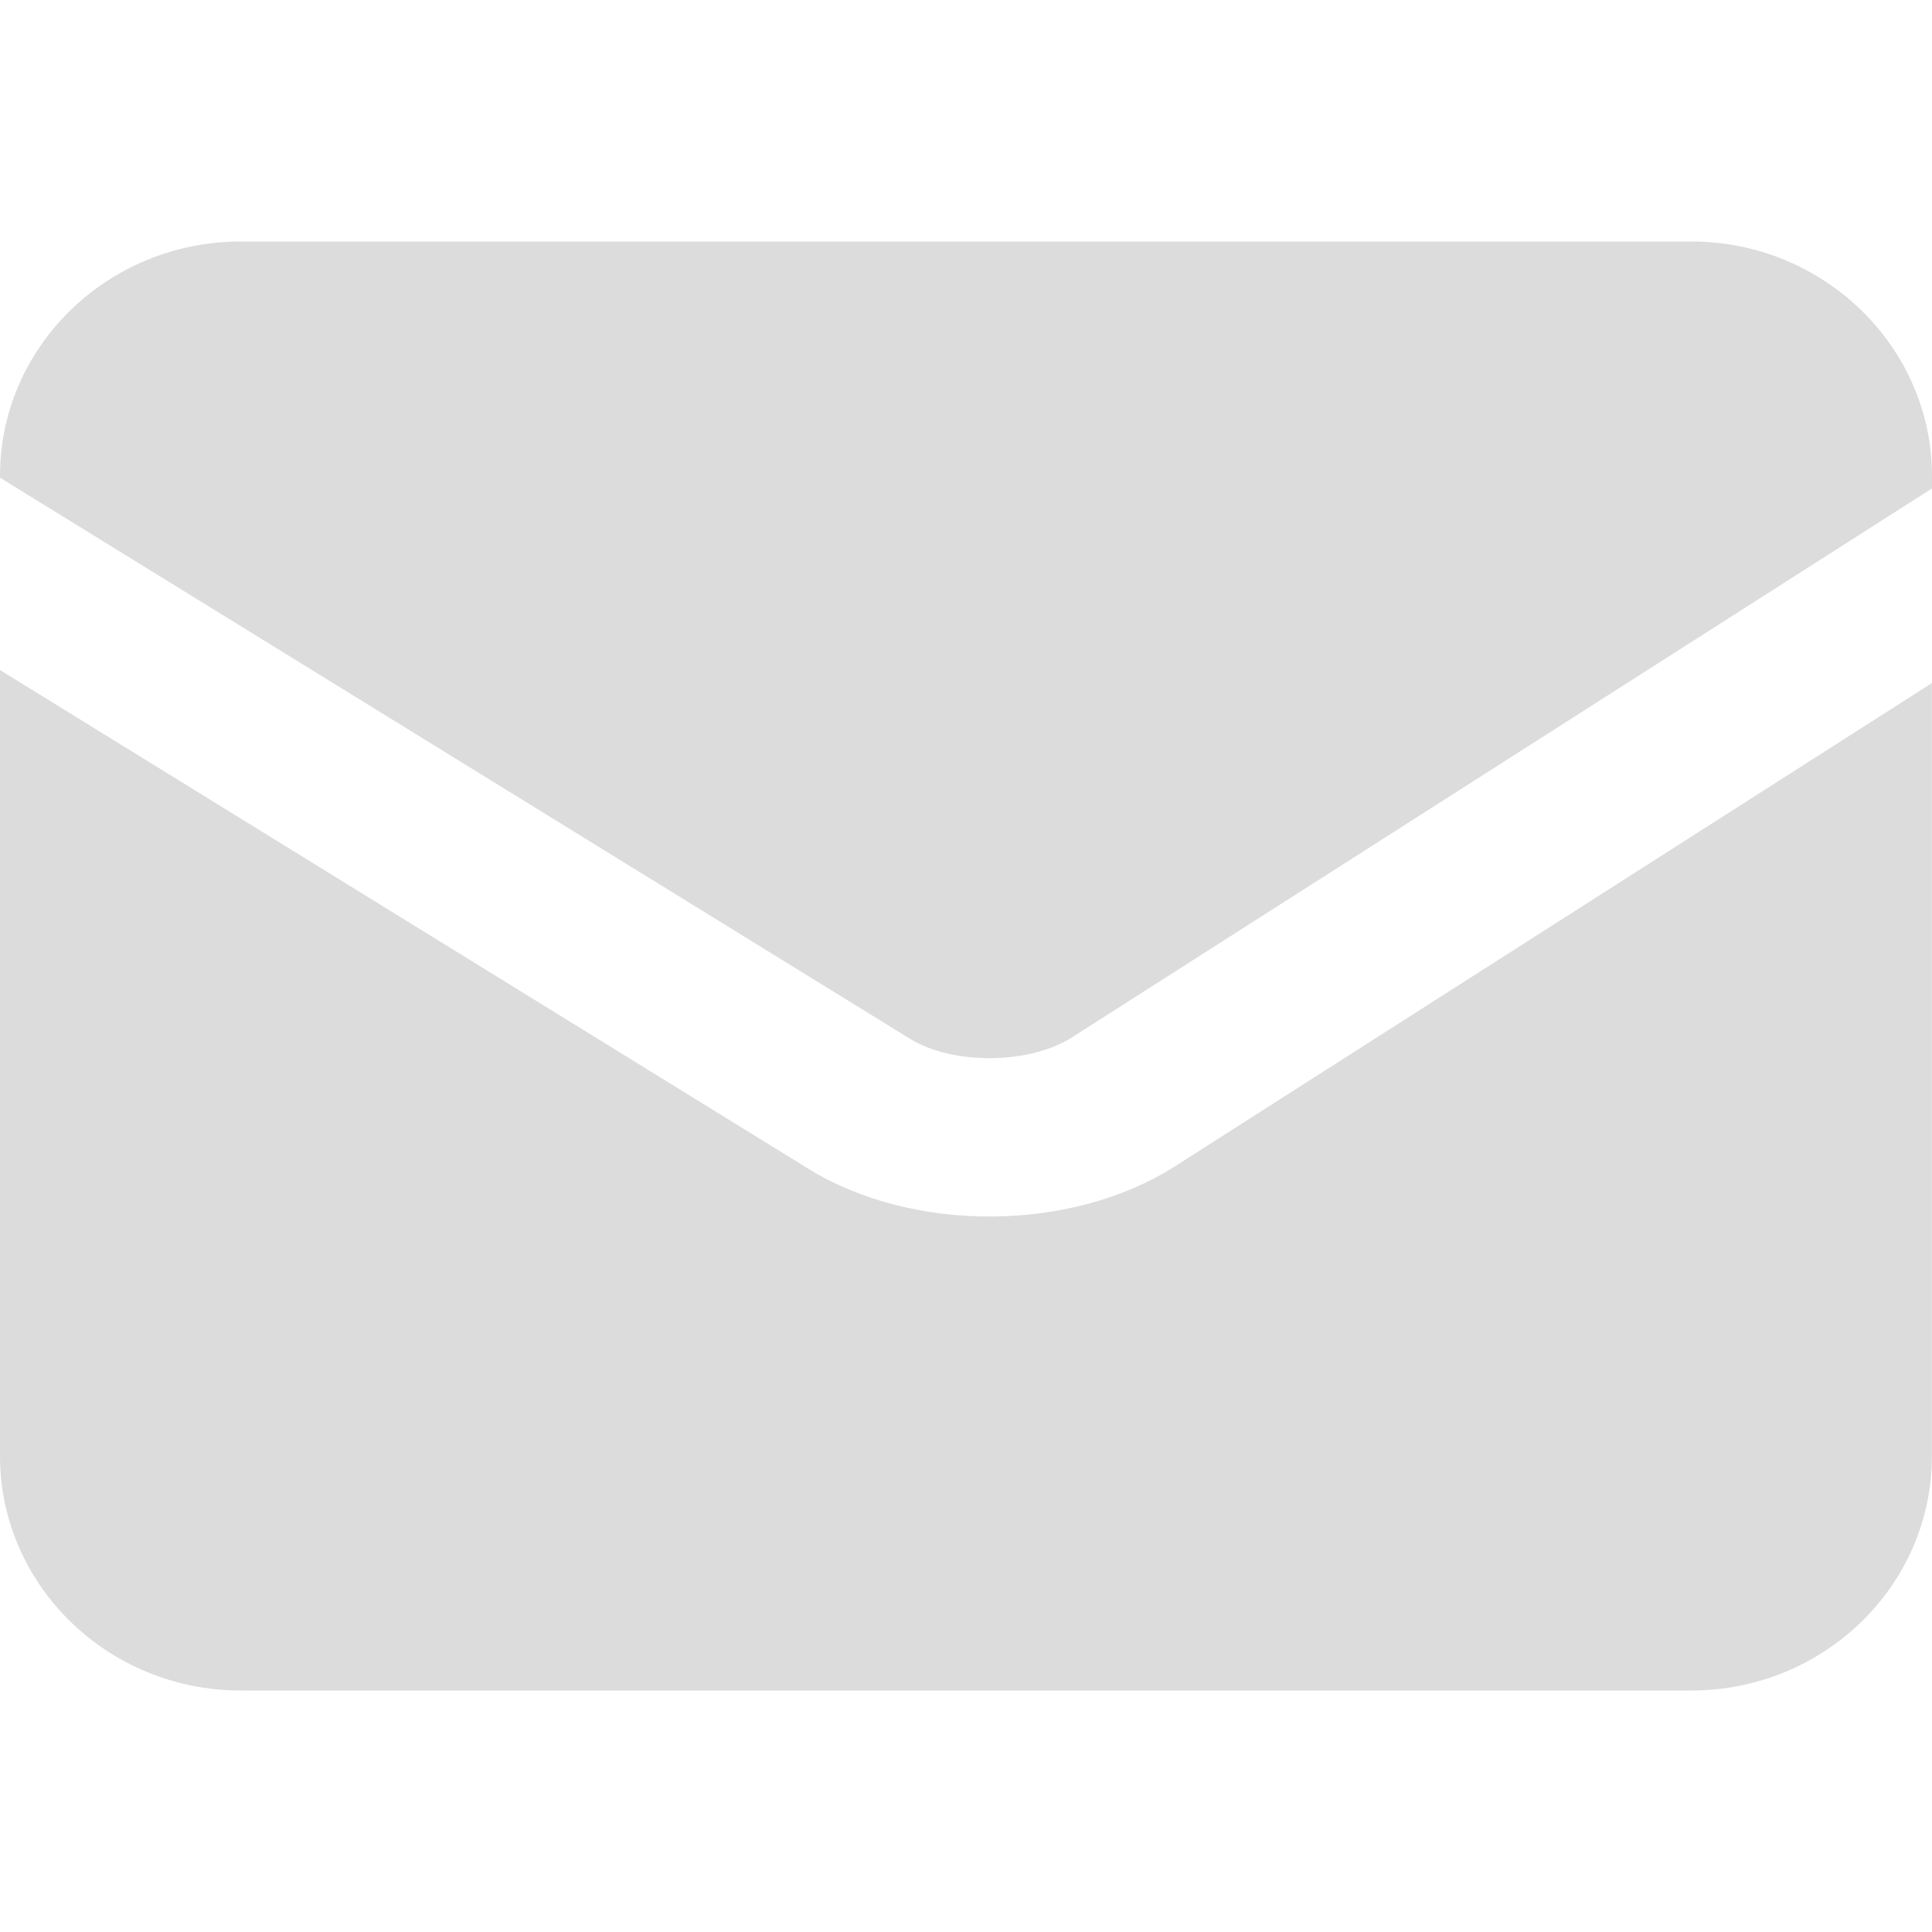
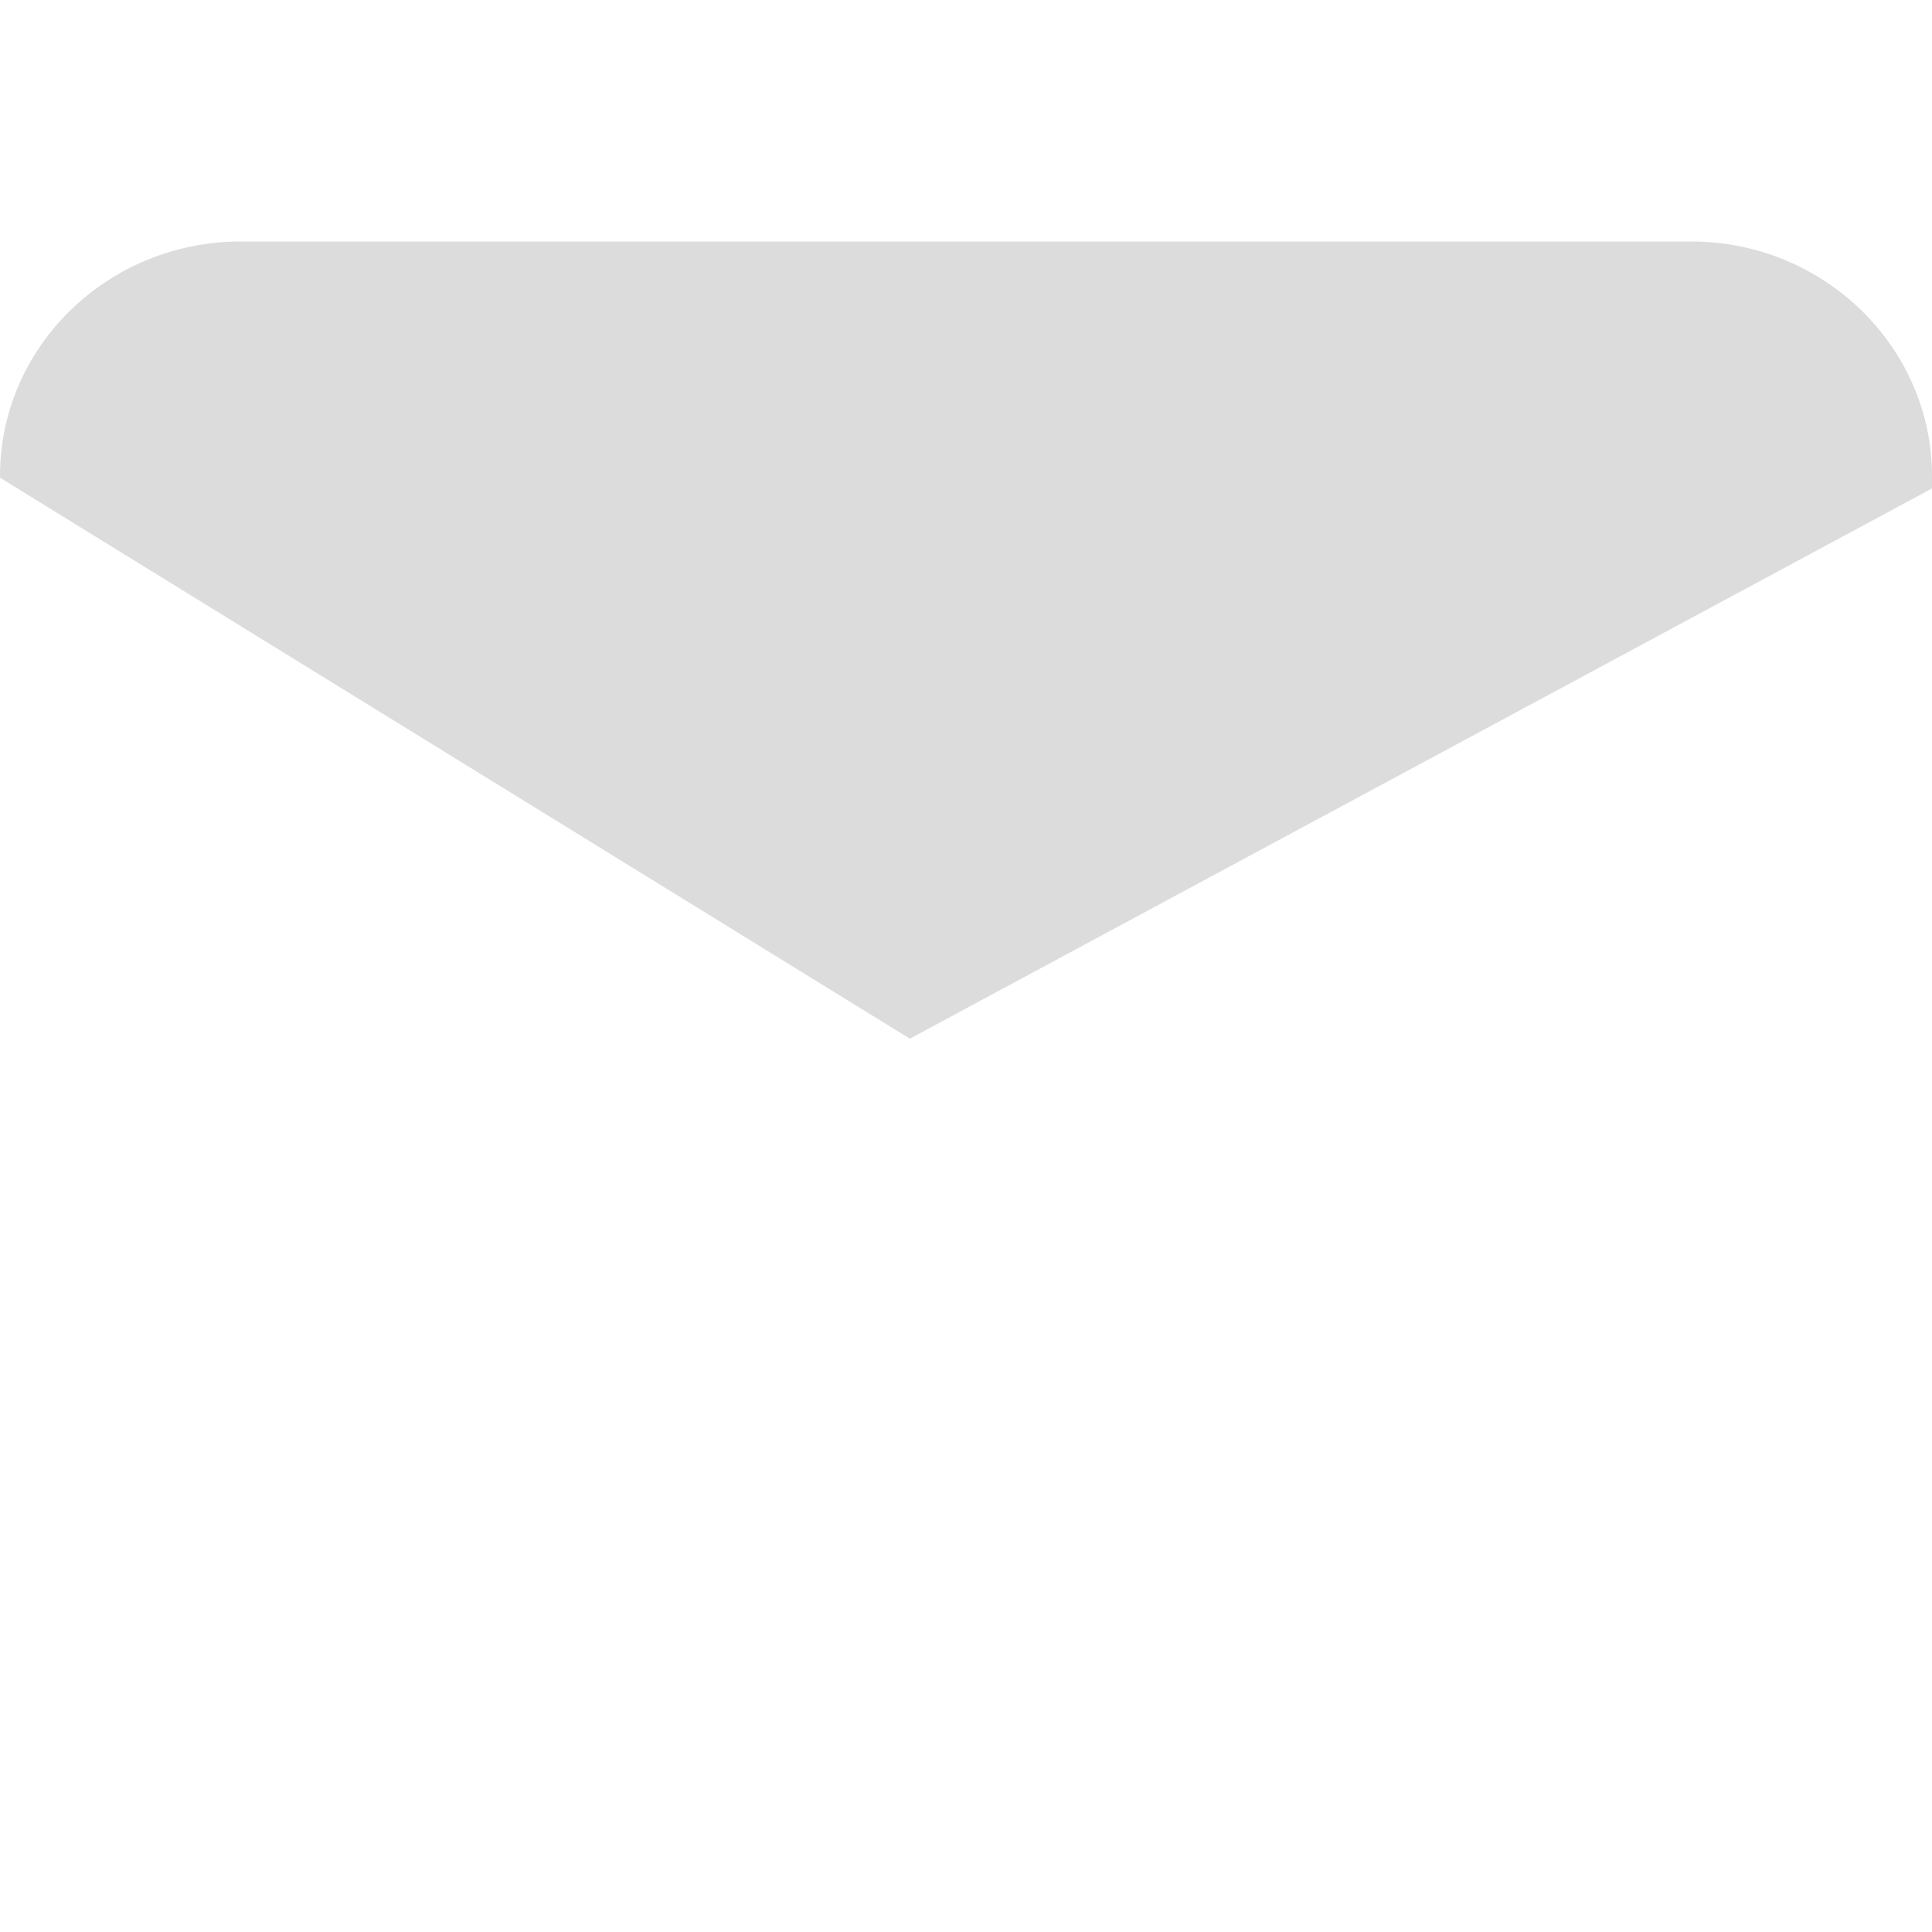
<svg xmlns="http://www.w3.org/2000/svg" t="1553494628746" class="icon" style="" viewBox="0 0 1024 1024" version="1.1" p-id="18822" width="200" height="200">
  <defs>
    <style type="text/css" />
  </defs>
-   <path d="M428.864 619.712 0 355.136l0 416.576C0 840.192 57.152 896 127.616 896l768.768 0c70.4 0 127.552-55.616 127.552-124.224L1023.936 362.048 622.656 618.24C567.872 653.12 484.096 653.632 428.864 619.712L428.864 619.712z" p-id="18823" fill="#dcdcdc" />
-   <path d="M896.384 128 127.616 128C57.216 128 0 183.616 0 252.224l0 0.96 482.24 297.344c22.656 14.016 63.36 13.696 85.824-0.64L1024 258.88 1024 252.224C1023.936 183.872 966.72 128 896.384 128L896.384 128z" p-id="18824" fill="#dcdcdc" />
+   <path d="M896.384 128 127.616 128C57.216 128 0 183.616 0 252.224l0 0.96 482.24 297.344L1024 258.88 1024 252.224C1023.936 183.872 966.72 128 896.384 128L896.384 128z" p-id="18824" fill="#dcdcdc" />
</svg>